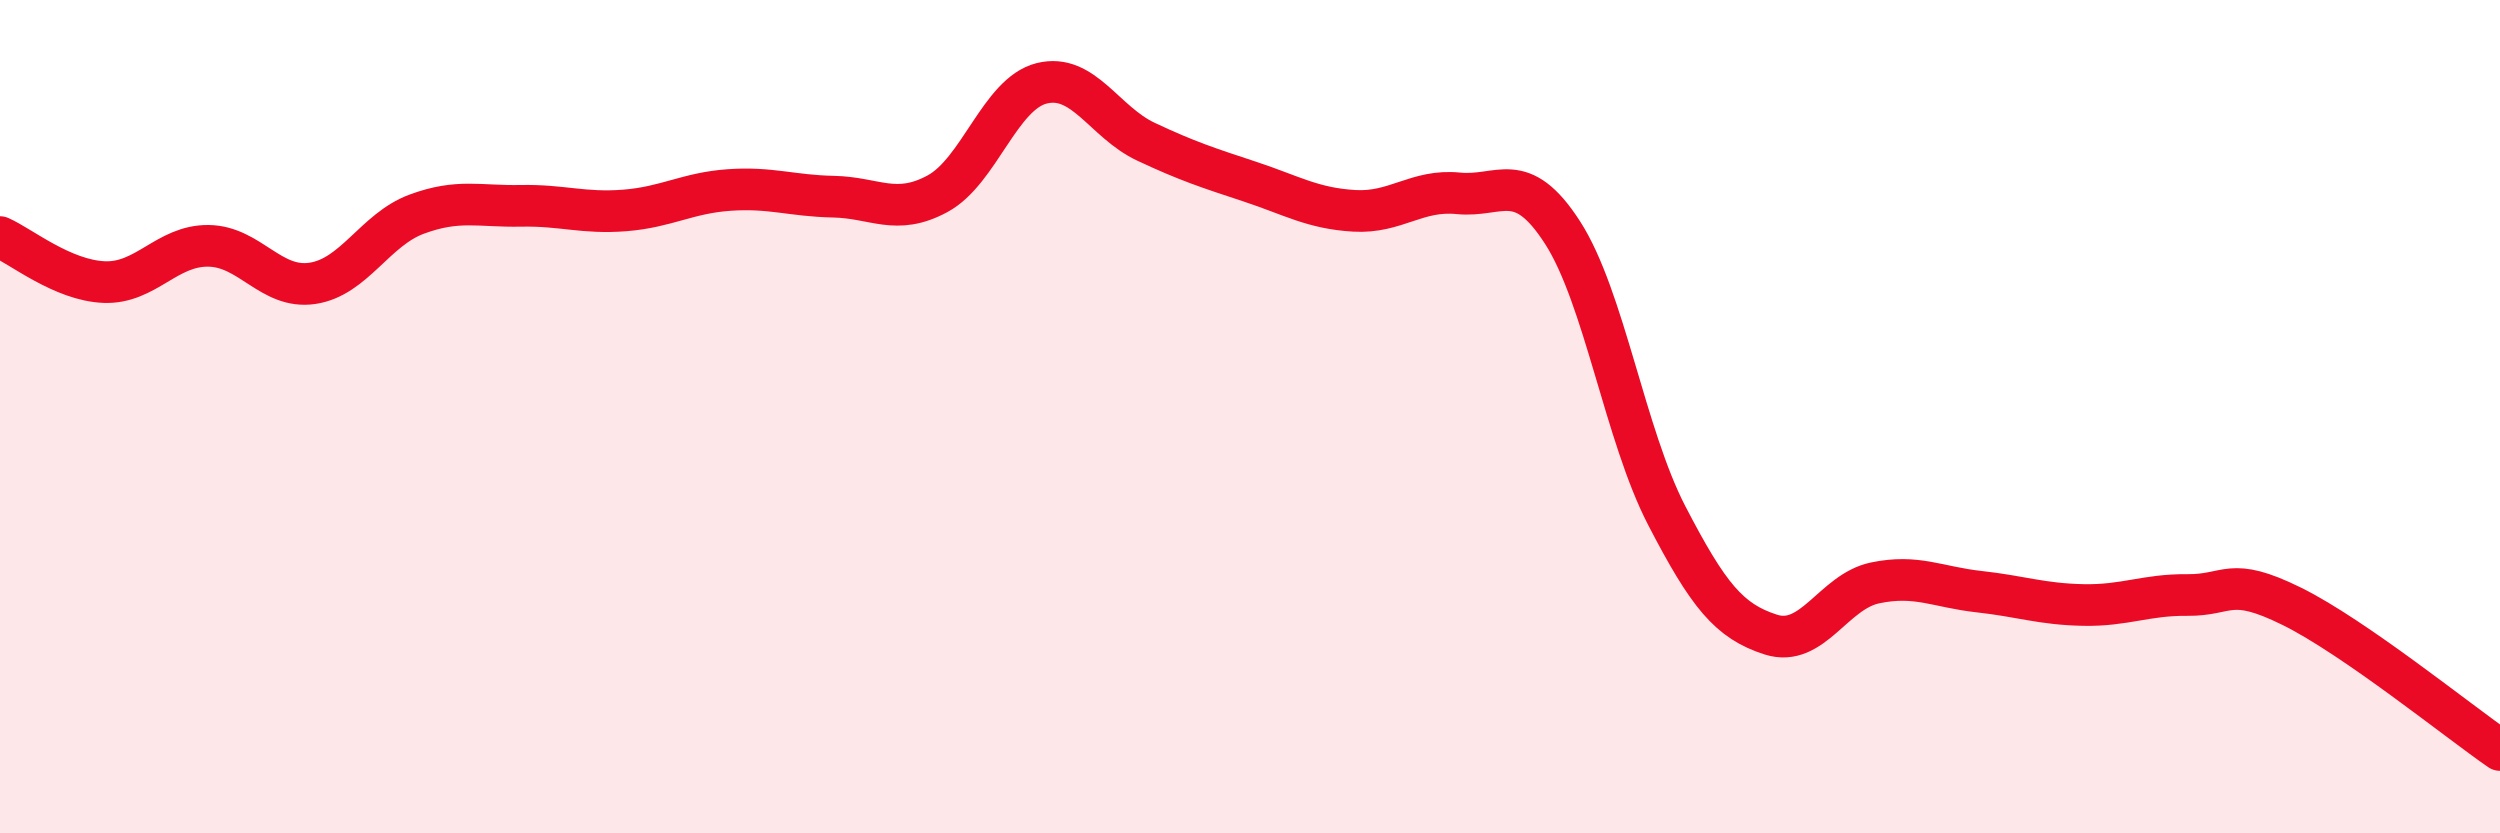
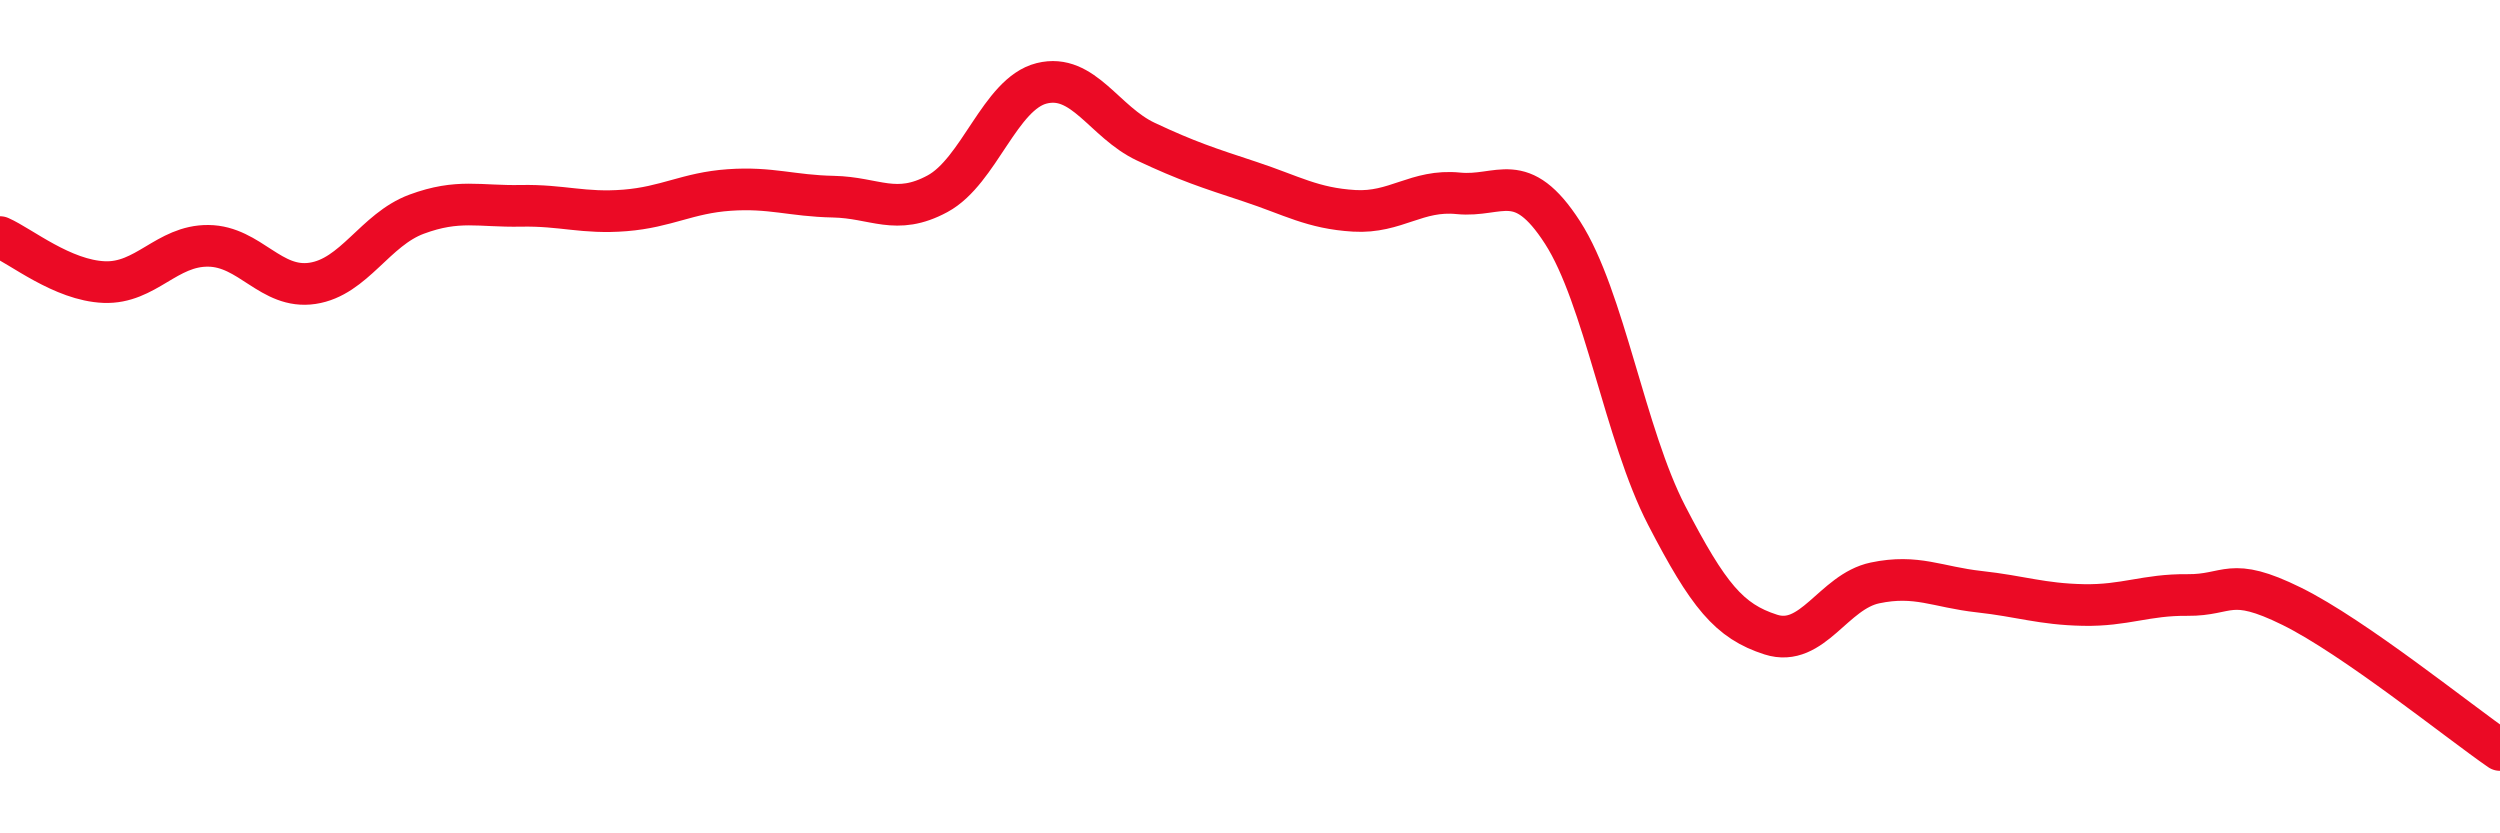
<svg xmlns="http://www.w3.org/2000/svg" width="60" height="20" viewBox="0 0 60 20">
-   <path d="M 0,5.69 C 0.5,5.91 1.5,6.73 2.5,6.77 C 3.5,6.81 4,5.89 5,5.9 C 6,5.91 6.5,6.95 7.5,6.8 C 8.5,6.65 9,5.51 10,5.14 C 11,4.77 11.5,4.96 12.5,4.94 C 13.5,4.92 14,5.13 15,5.05 C 16,4.97 16.5,4.63 17.5,4.56 C 18.5,4.49 19,4.7 20,4.72 C 21,4.74 21.5,5.19 22.5,4.65 C 23.5,4.11 24,2.25 25,2 C 26,1.75 26.5,2.93 27.5,3.4 C 28.5,3.87 29,4.03 30,4.36 C 31,4.69 31.5,5 32.5,5.06 C 33.5,5.12 34,4.54 35,4.64 C 36,4.74 36.5,4.03 37.5,5.58 C 38.5,7.13 39,10.44 40,12.37 C 41,14.3 41.5,14.91 42.5,15.23 C 43.5,15.55 44,14.2 45,13.99 C 46,13.78 46.5,14.09 47.5,14.2 C 48.5,14.31 49,14.5 50,14.52 C 51,14.54 51.5,14.27 52.5,14.28 C 53.5,14.29 53.5,13.81 55,14.55 C 56.5,15.29 59,17.31 60,18L60 20L0 20Z" fill="#EB0A25" opacity="0.1" stroke-linecap="round" stroke-linejoin="round" />
  <path d="M 0,5.69 C 0.5,5.91 1.5,6.73 2.5,6.77 C 3.5,6.81 4,5.89 5,5.9 C 6,5.91 6.5,6.95 7.5,6.8 C 8.5,6.65 9,5.51 10,5.14 C 11,4.77 11.5,4.96 12.5,4.94 C 13.5,4.92 14,5.13 15,5.05 C 16,4.97 16.5,4.63 17.5,4.56 C 18.5,4.49 19,4.7 20,4.72 C 21,4.74 21.5,5.19 22.5,4.65 C 23.5,4.11 24,2.25 25,2 C 26,1.75 26.5,2.93 27.5,3.4 C 28.5,3.87 29,4.03 30,4.36 C 31,4.69 31.5,5 32.5,5.06 C 33.5,5.12 34,4.54 35,4.64 C 36,4.74 36.5,4.03 37.5,5.58 C 38.5,7.13 39,10.44 40,12.37 C 41,14.3 41.5,14.91 42.5,15.23 C 43.5,15.55 44,14.2 45,13.99 C 46,13.78 46.5,14.09 47.5,14.2 C 48.5,14.31 49,14.5 50,14.52 C 51,14.54 51.5,14.27 52.5,14.28 C 53.5,14.29 53.5,13.81 55,14.55 C 56.5,15.29 59,17.31 60,18" stroke="#EB0A25" stroke-width="1" fill="none" stroke-linecap="round" stroke-linejoin="round" />
</svg>